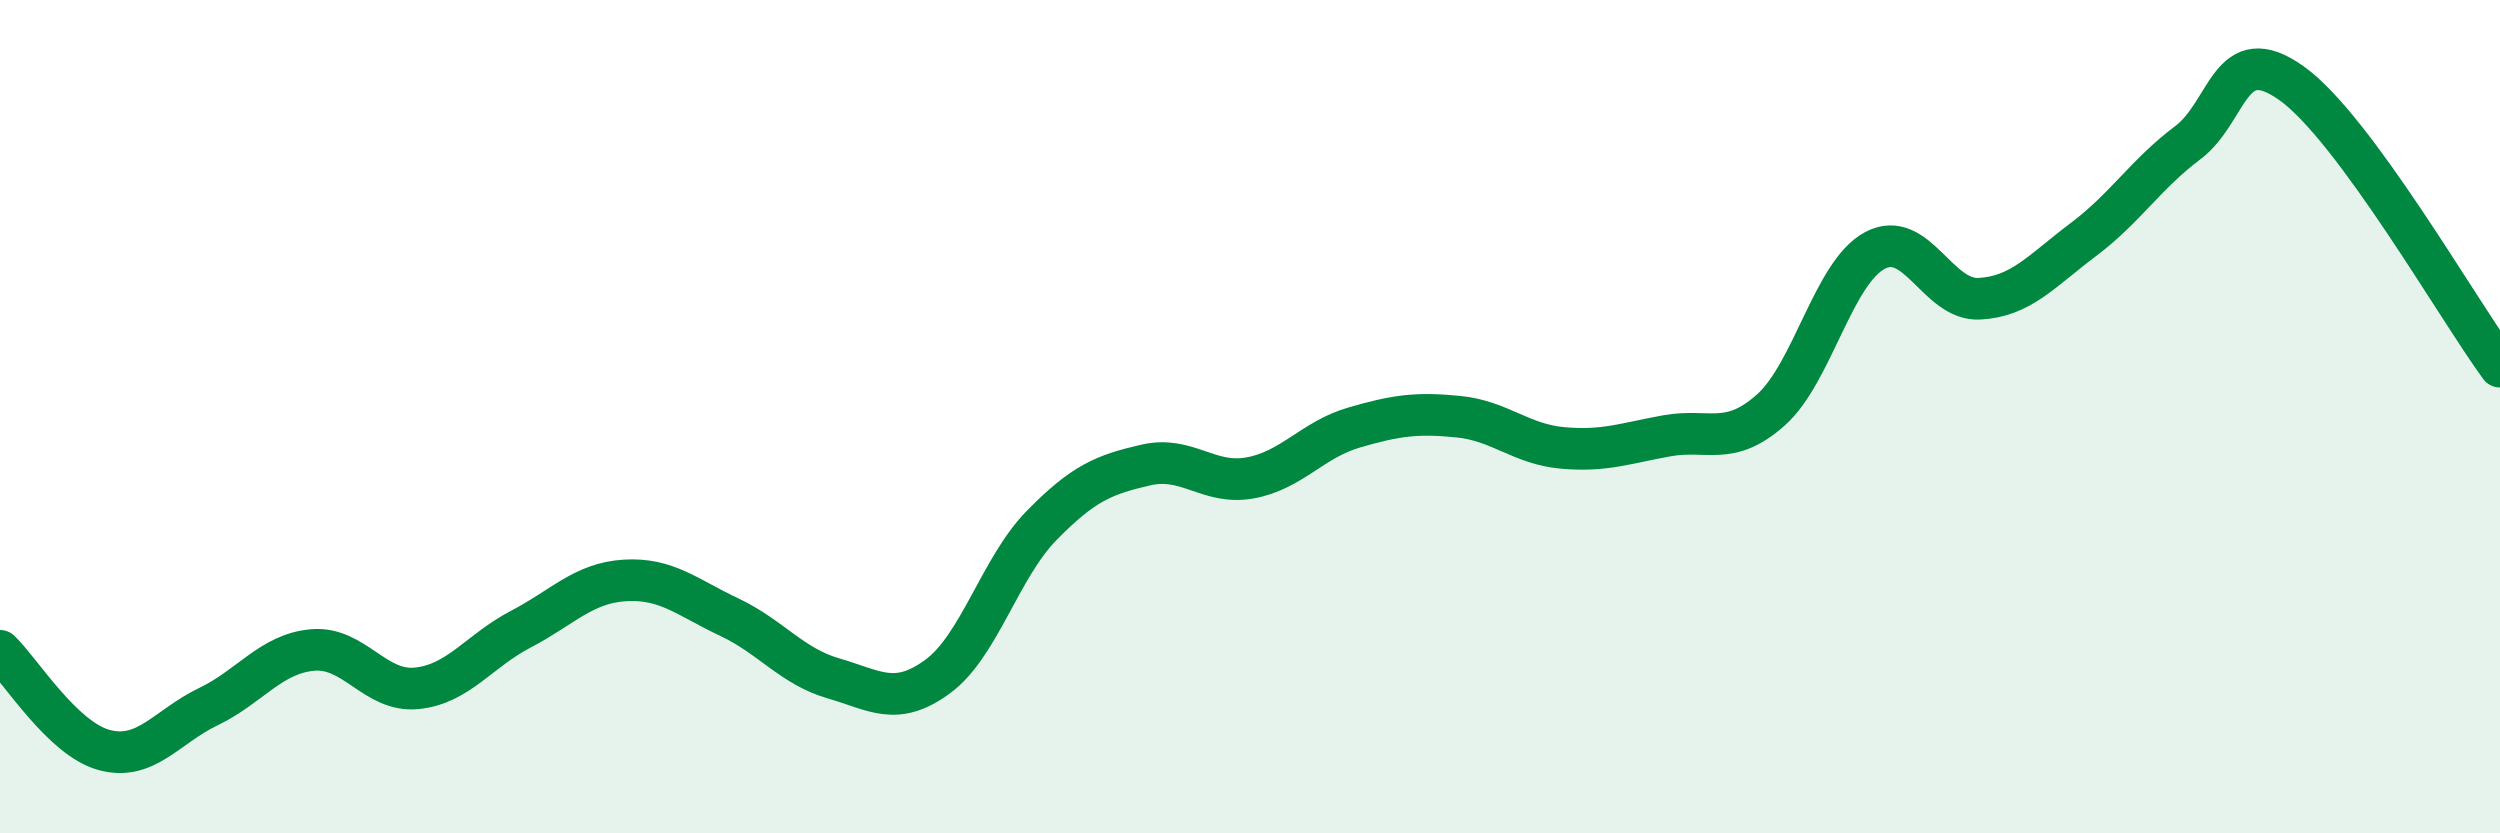
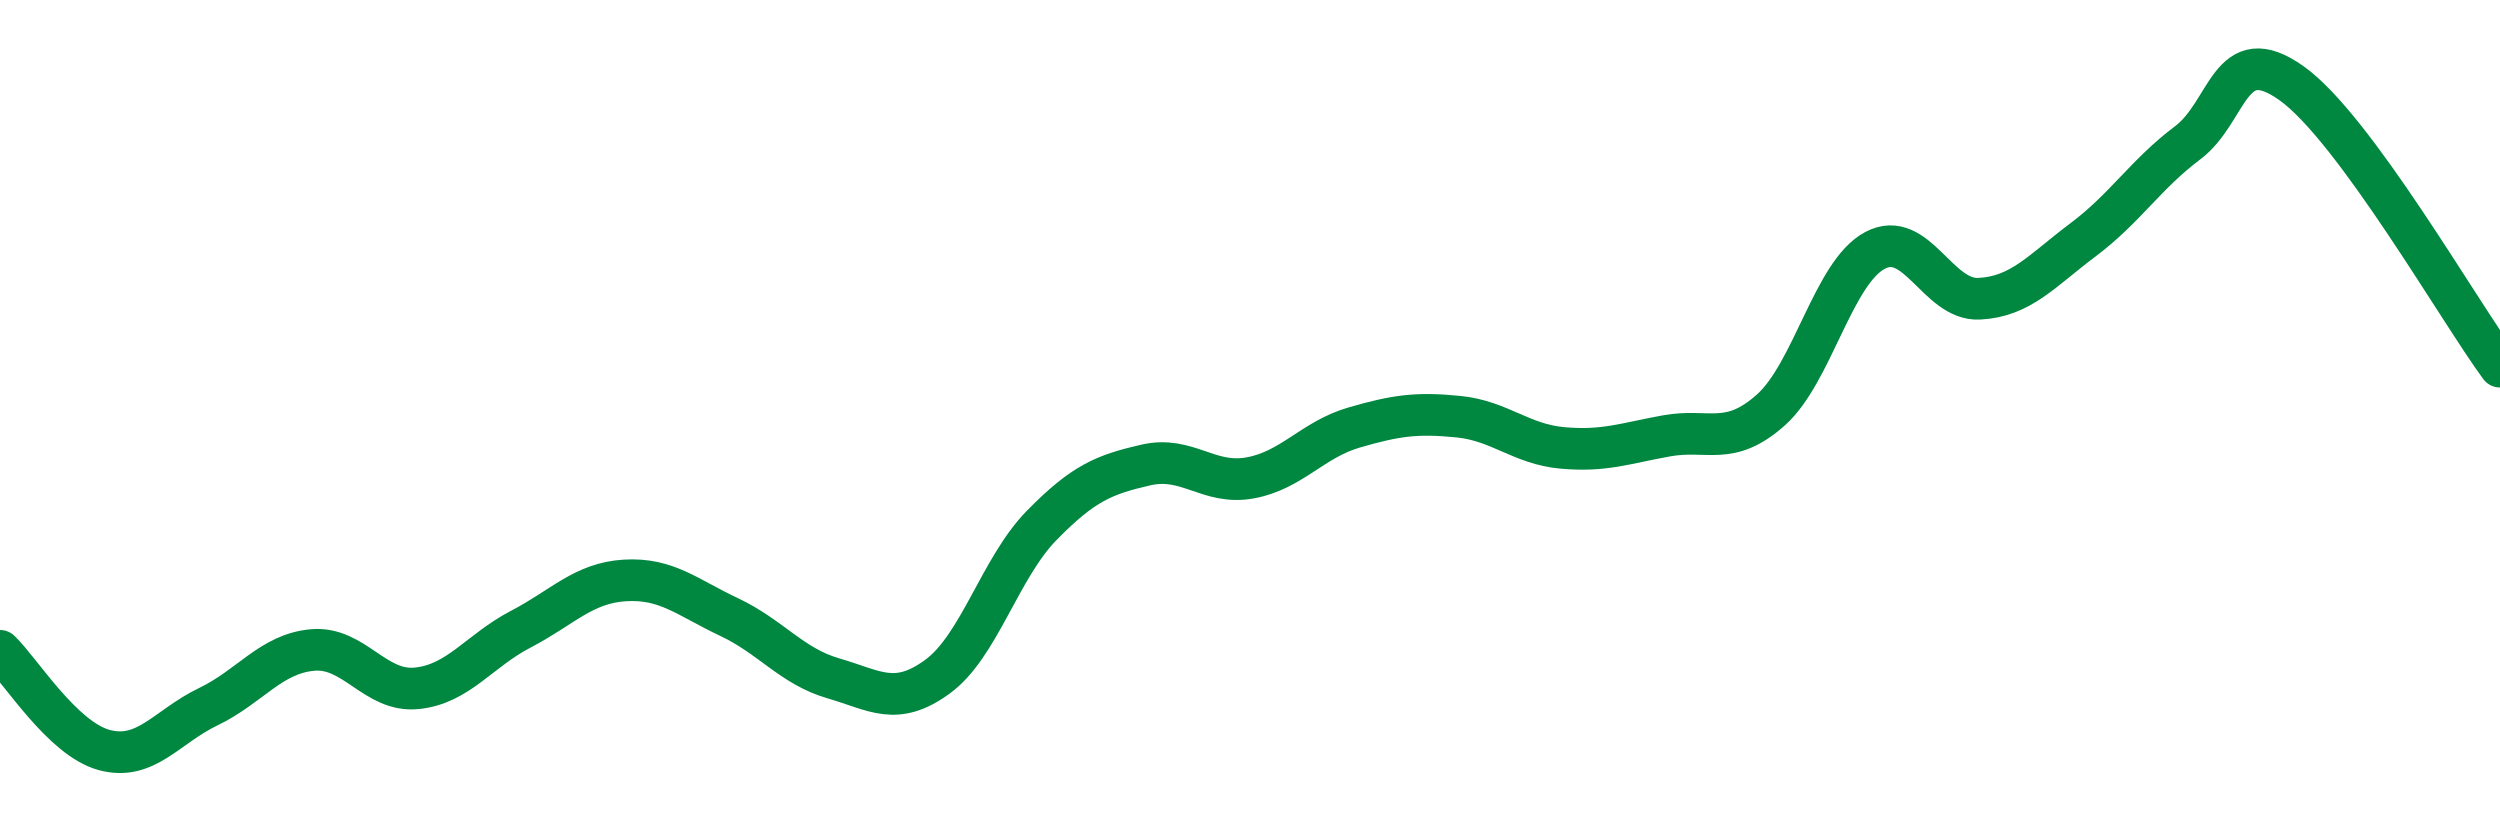
<svg xmlns="http://www.w3.org/2000/svg" width="60" height="20" viewBox="0 0 60 20">
-   <path d="M 0,15.62 C 0.5,16.1 1.5,17.73 2.5,18 C 3.5,18.27 4,17.44 5,16.96 C 6,16.48 6.5,15.69 7.5,15.6 C 8.5,15.51 9,16.62 10,16.52 C 11,16.42 11.5,15.62 12.5,15.1 C 13.5,14.58 14,13.99 15,13.93 C 16,13.87 16.5,14.34 17.5,14.81 C 18.5,15.28 19,15.99 20,16.28 C 21,16.57 21.5,16.97 22.5,16.24 C 23.5,15.51 24,13.63 25,12.61 C 26,11.59 26.5,11.39 27.5,11.16 C 28.5,10.93 29,11.65 30,11.47 C 31,11.29 31.5,10.55 32.5,10.26 C 33.5,9.97 34,9.9 35,10 C 36,10.1 36.5,10.66 37.5,10.75 C 38.5,10.84 39,10.64 40,10.46 C 41,10.28 41.5,10.73 42.5,9.84 C 43.5,8.95 44,6.54 45,6.01 C 46,5.48 46.5,7.22 47.5,7.17 C 48.5,7.12 49,6.5 50,5.75 C 51,5 51.5,4.18 52.5,3.43 C 53.5,2.68 53.5,0.93 55,2 C 56.5,3.07 59,7.44 60,8.8L60 20L0 20Z" fill="#008740" opacity="0.1" stroke-linecap="round" stroke-linejoin="round" />
  <path d="M 0,15.62 C 0.5,16.1 1.5,17.73 2.5,18 C 3.5,18.27 4,17.44 5,16.96 C 6,16.48 6.5,15.69 7.5,15.6 C 8.5,15.51 9,16.62 10,16.52 C 11,16.42 11.5,15.62 12.5,15.1 C 13.5,14.58 14,13.99 15,13.93 C 16,13.87 16.5,14.34 17.5,14.81 C 18.5,15.28 19,15.99 20,16.28 C 21,16.57 21.5,16.97 22.5,16.24 C 23.5,15.51 24,13.63 25,12.61 C 26,11.59 26.5,11.39 27.5,11.16 C 28.5,10.93 29,11.65 30,11.47 C 31,11.29 31.5,10.55 32.5,10.26 C 33.5,9.97 34,9.9 35,10 C 36,10.1 36.5,10.66 37.5,10.75 C 38.5,10.84 39,10.64 40,10.46 C 41,10.28 41.5,10.73 42.5,9.84 C 43.5,8.95 44,6.54 45,6.01 C 46,5.48 46.5,7.22 47.5,7.17 C 48.5,7.12 49,6.5 50,5.75 C 51,5 51.5,4.18 52.5,3.43 C 53.5,2.68 53.5,0.93 55,2 C 56.5,3.07 59,7.44 60,8.8" stroke="#008740" stroke-width="1" fill="none" stroke-linecap="round" stroke-linejoin="round" />
</svg>